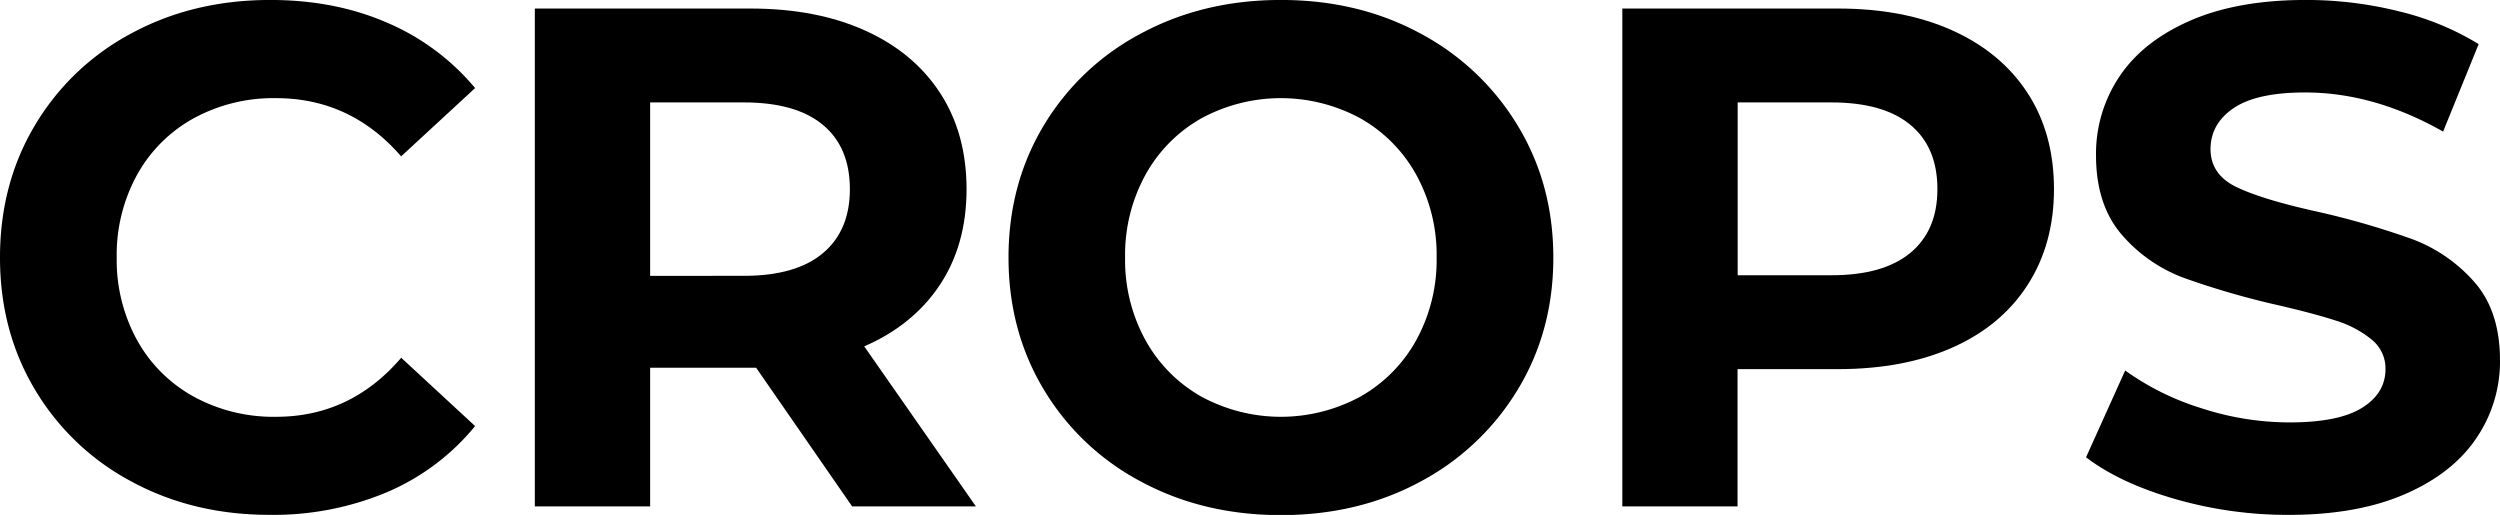
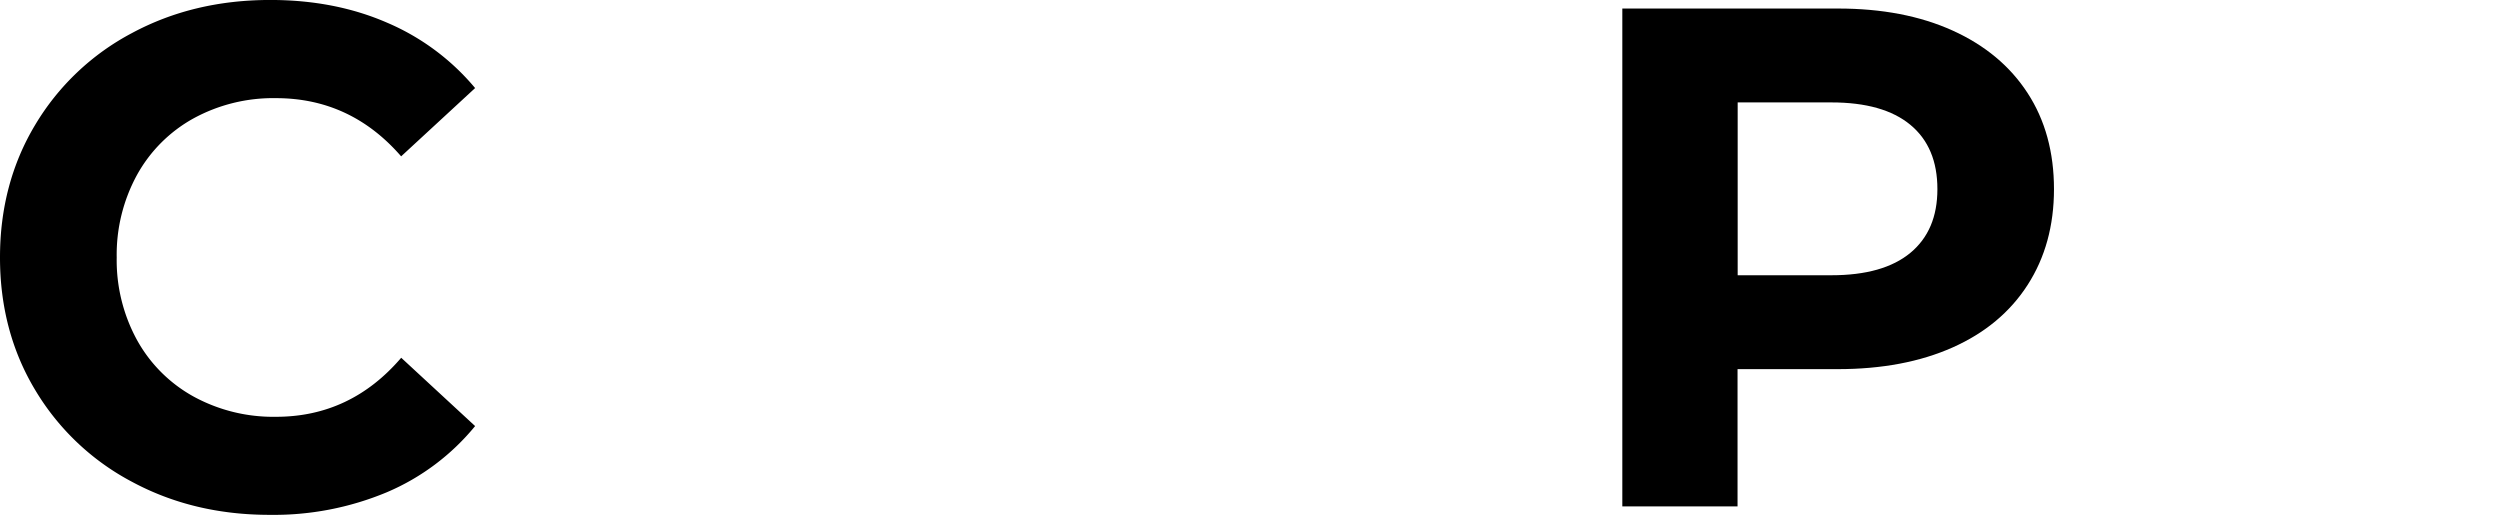
<svg xmlns="http://www.w3.org/2000/svg" id="Layer_1" data-name="Layer 1" viewBox="0 0 773.29 159.28">
  <path d="M64.74,37.64a51.4,51.4,0,0,1,25.52-6.27q23.1,0,38.72,18l22.88-21.12A72.5,72.5,0,0,0,124.69,8.05Q108.52,1,88.5,1,64.74,1,45.71,11.24A76.32,76.32,0,0,0,15.79,39.62Q4.9,57.77,4.9,80.65t10.89,41a76.32,76.32,0,0,0,29.92,28.38q19,10.23,42.57,10.23a90.64,90.64,0,0,0,36.3-7,71.33,71.33,0,0,0,27.28-20.46L129,111.67q-15.63,18.26-38.72,18.26a51.4,51.4,0,0,1-25.52-6.27,44.57,44.57,0,0,1-17.49-17.49A51.42,51.42,0,0,1,41,80.65a51.42,51.42,0,0,1,6.27-25.52A44.57,44.57,0,0,1,64.74,37.64Z" transform="translate(-4.9 -1.01)" />
-   <path d="M295.62,89.12q8.25-12.44,8.25-29.59t-8.14-29.7q-8.14-12.54-23.21-19.36T237,3.65H170.33v154H206v-42.9h32.78l29.7,42.9h38.28l-34.54-49.5Q287.37,101.55,295.62,89.12Zm-36.19-9.79q-8.35,7-24.42,7H206V32.69h29q16.06,0,24.42,6.93t8.36,19.91Q267.79,72.3,259.43,79.33Z" transform="translate(-4.9 -1.01)" />
-   <path d="M444.23,11.35Q425.09,1,401.11,1T357.88,11.35a76.68,76.68,0,0,0-30.14,28.49Q316.85,58,316.85,80.65t10.89,40.81A76.68,76.68,0,0,0,357.88,150q19.25,10.34,43.23,10.34T444.23,150a77.76,77.76,0,0,0,30.14-28.49q11-18.15,11-40.81t-11-40.81A77.76,77.76,0,0,0,444.23,11.35ZM443,106.17a45,45,0,0,1-17.27,17.49,51.55,51.55,0,0,1-49.28,0,45,45,0,0,1-17.27-17.49,51.42,51.42,0,0,1-6.27-25.52,51.42,51.42,0,0,1,6.27-25.52,45,45,0,0,1,17.27-17.49,51.55,51.55,0,0,1,49.28,0A45,45,0,0,1,443,55.13a51.42,51.42,0,0,1,6.27,25.52A51.42,51.42,0,0,1,443,106.17Z" transform="translate(-4.9 -1.01)" />
  <path d="M608.9,10.47q-15.07-6.83-35.53-6.82H506.71v154h35.64V115.19h31q20.46,0,35.53-6.71t23.21-19.36q8.13-12.65,8.14-29.59,0-17.16-8.14-29.7T608.9,10.47ZM595.81,79.22q-8.37,6.93-24.42,6.93h-29V32.69h29q16.05,0,24.42,6.93t8.36,19.91Q604.17,72.3,595.81,79.22Z" transform="translate(-4.9 -1.01)" />
-   <path d="M770.16,88.13a47.84,47.84,0,0,0-19.25-13.2,251.1,251.1,0,0,0-28.82-8.36q-17-3.73-25.19-7.59t-8.25-11.77q0-7.92,7.15-12.76t22.11-4.84q21.33,0,42.68,12.1l11-27.06A85.31,85.31,0,0,0,747,4.53,118.27,118.27,0,0,0,718.13,1Q697,1,682.38,7.39T660.49,24.66A42.85,42.85,0,0,0,653.23,49q0,15.41,8,24.64A46.83,46.83,0,0,0,680.51,87a250.5,250.5,0,0,0,28.82,8.36q11.43,2.64,18.15,4.84a32.61,32.61,0,0,1,11,5.83,11.46,11.46,0,0,1,4.29,9.13q0,7.49-7.26,12t-22.44,4.51a88.47,88.47,0,0,1-27.28-4.4,81.94,81.94,0,0,1-23.54-11.66l-12.1,26.84q10.33,7.92,27.39,12.87a125.93,125.93,0,0,0,35.31,4.95q21.12,0,35.86-6.38t22.11-17.27a42.08,42.08,0,0,0,7.37-24.09Q778.19,97.15,770.16,88.13Z" transform="translate(-4.9 -1.01)" />
</svg>